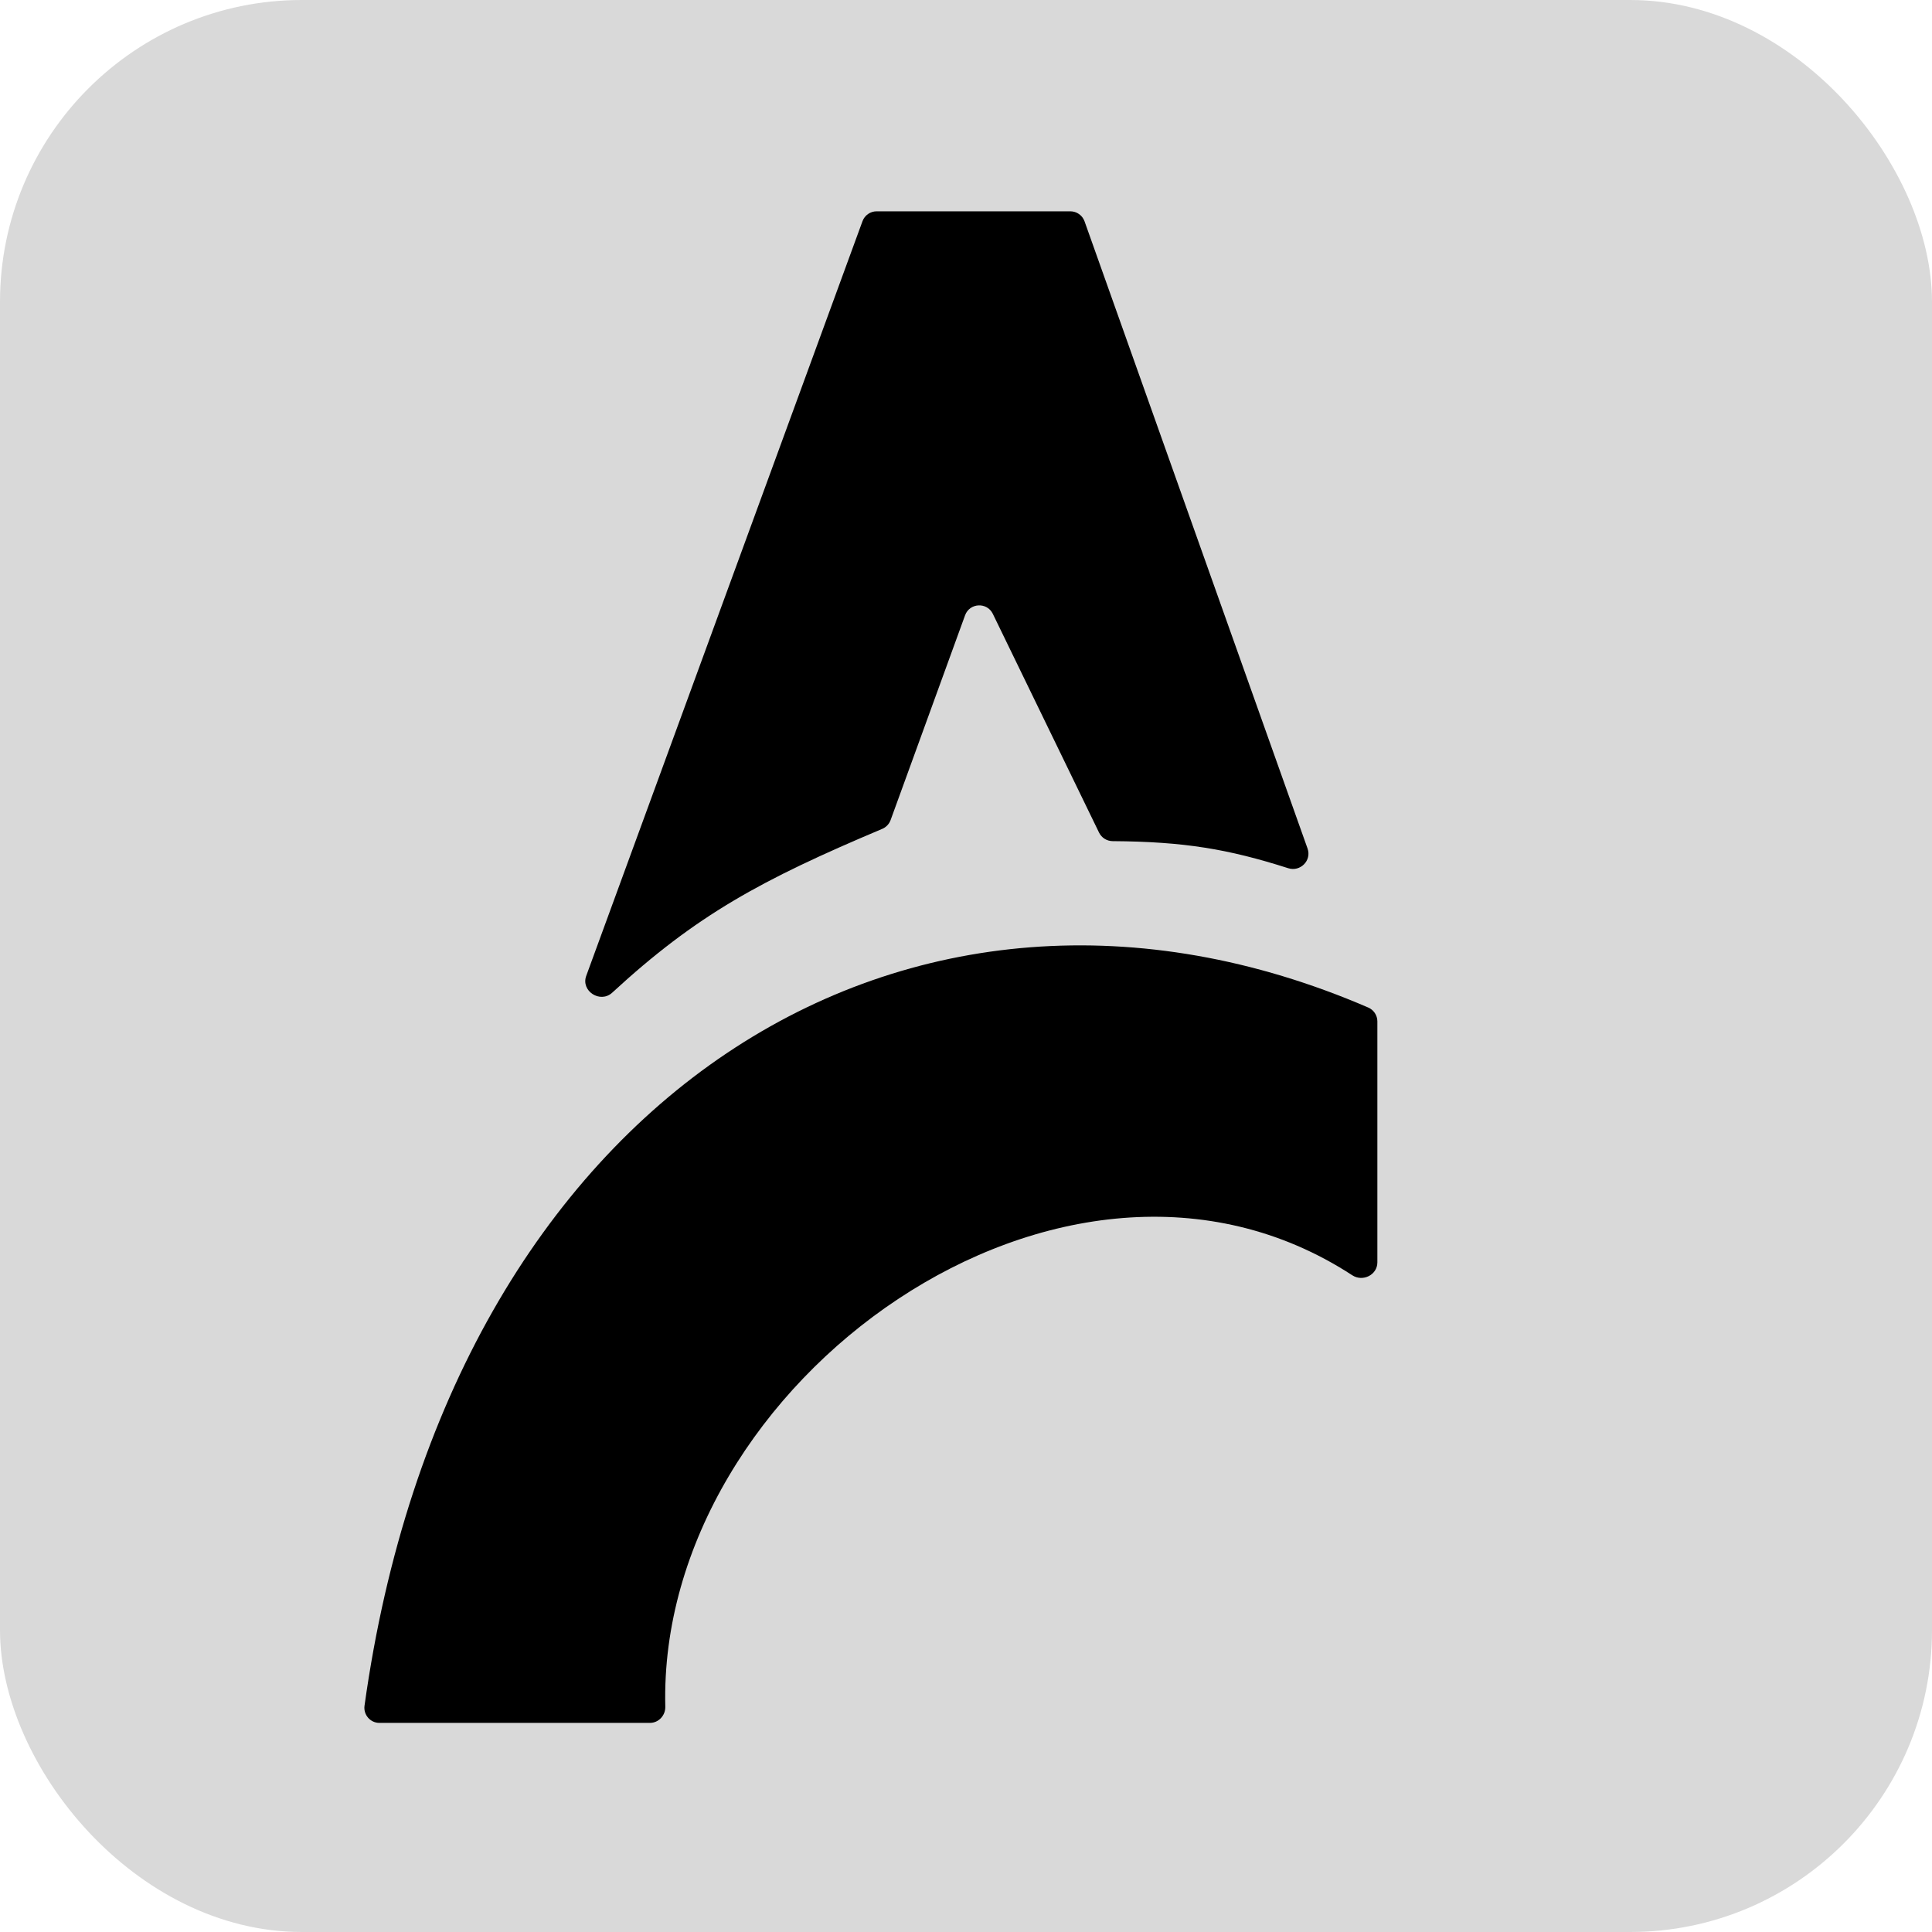
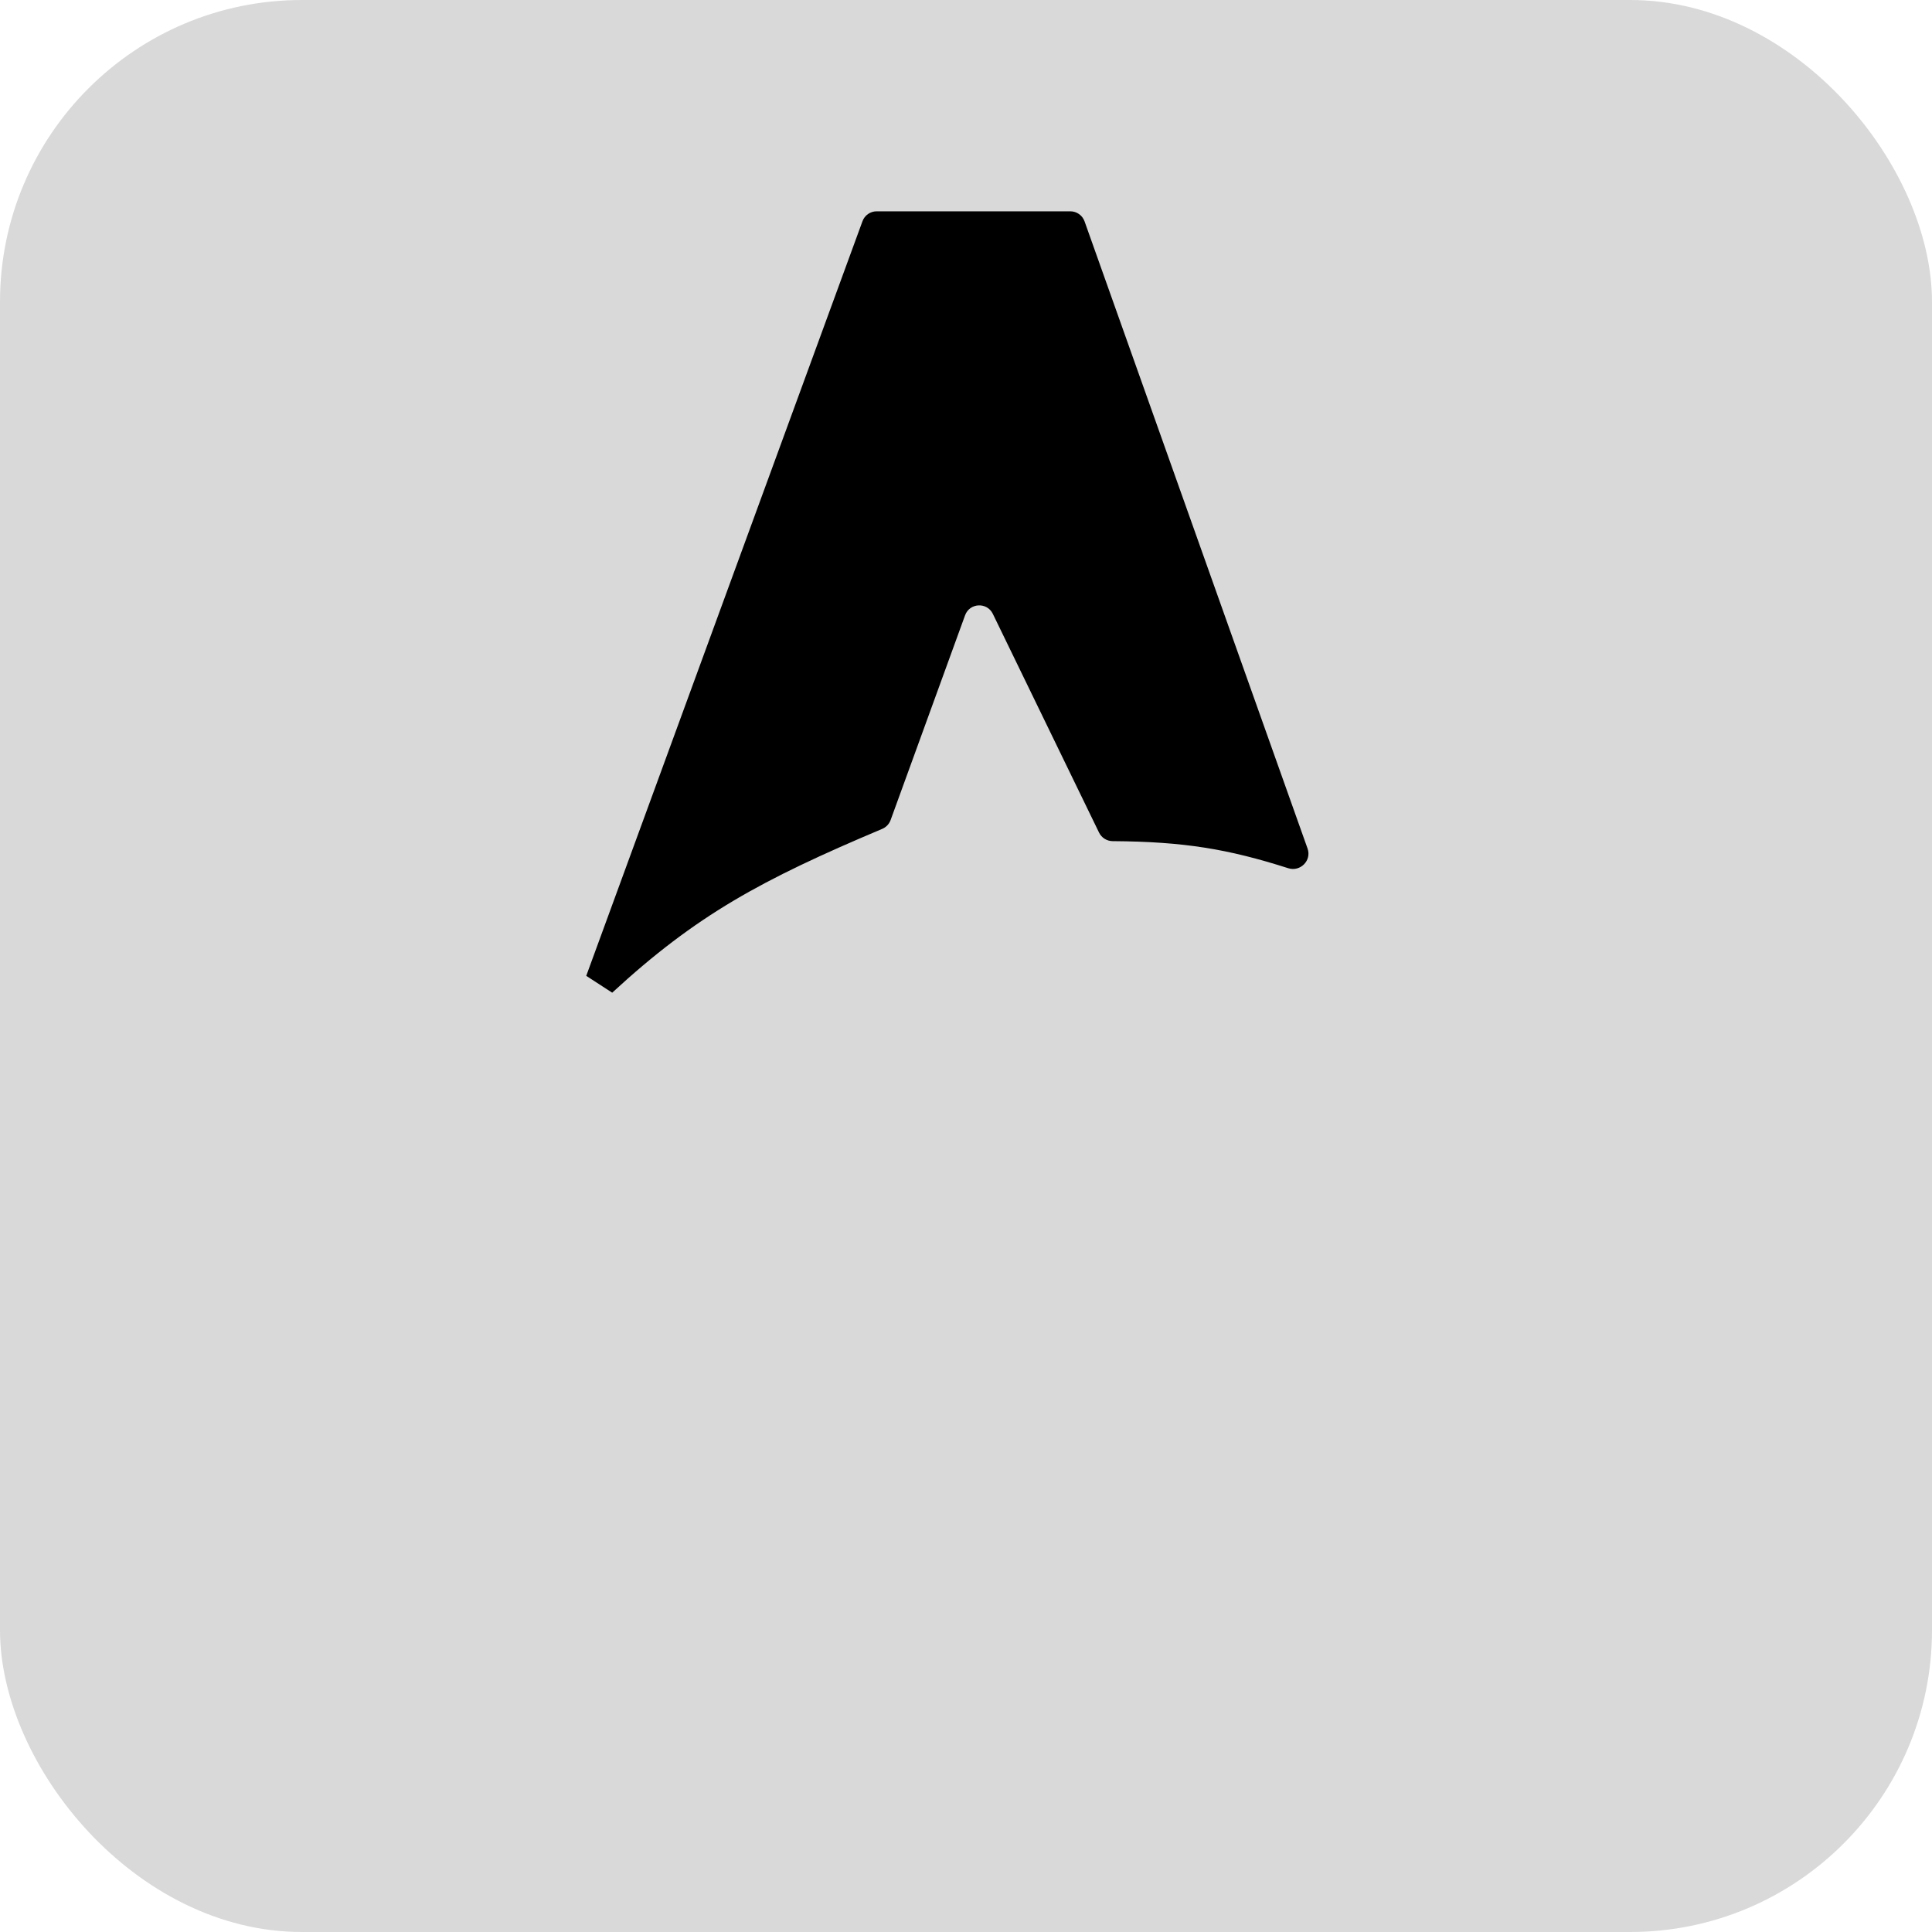
<svg xmlns="http://www.w3.org/2000/svg" width="64" height="64" viewBox="0 0 64 64" fill="none">
  <rect width="64" height="64" rx="10" fill="#D9D9D9" />
-   <path d="M44.796 42.245C35.278 36.041 21.772 45.786 22.039 56.537C22.046 56.827 21.818 57.073 21.529 57.073H12.567C12.266 57.073 12.034 56.803 12.075 56.505C14.89 36.258 30.16 26.827 45.327 33.377C45.508 33.456 45.627 33.636 45.627 33.834V41.818C45.627 42.234 45.144 42.472 44.796 42.245Z" fill="black" />
-   <path d="M20.28 32.884C23.068 30.314 25.206 29.152 29.224 27.458C29.352 27.404 29.454 27.298 29.502 27.167L31.969 20.383C32.12 19.968 32.696 19.938 32.889 20.335L36.408 27.582C36.492 27.754 36.668 27.863 36.859 27.864C39.226 27.88 40.686 28.126 42.675 28.761C43.075 28.888 43.455 28.505 43.315 28.11L35.927 7.332C35.856 7.133 35.668 7 35.456 7H29.04C28.831 7 28.643 7.131 28.571 7.328L19.42 32.326C19.235 32.831 19.885 33.248 20.28 32.884Z" fill="black" />
+   <path d="M20.28 32.884C23.068 30.314 25.206 29.152 29.224 27.458C29.352 27.404 29.454 27.298 29.502 27.167L31.969 20.383C32.12 19.968 32.696 19.938 32.889 20.335L36.408 27.582C36.492 27.754 36.668 27.863 36.859 27.864C39.226 27.88 40.686 28.126 42.675 28.761C43.075 28.888 43.455 28.505 43.315 28.11L35.927 7.332C35.856 7.133 35.668 7 35.456 7H29.04C28.831 7 28.643 7.131 28.571 7.328L19.42 32.326Z" fill="black" />
</svg>